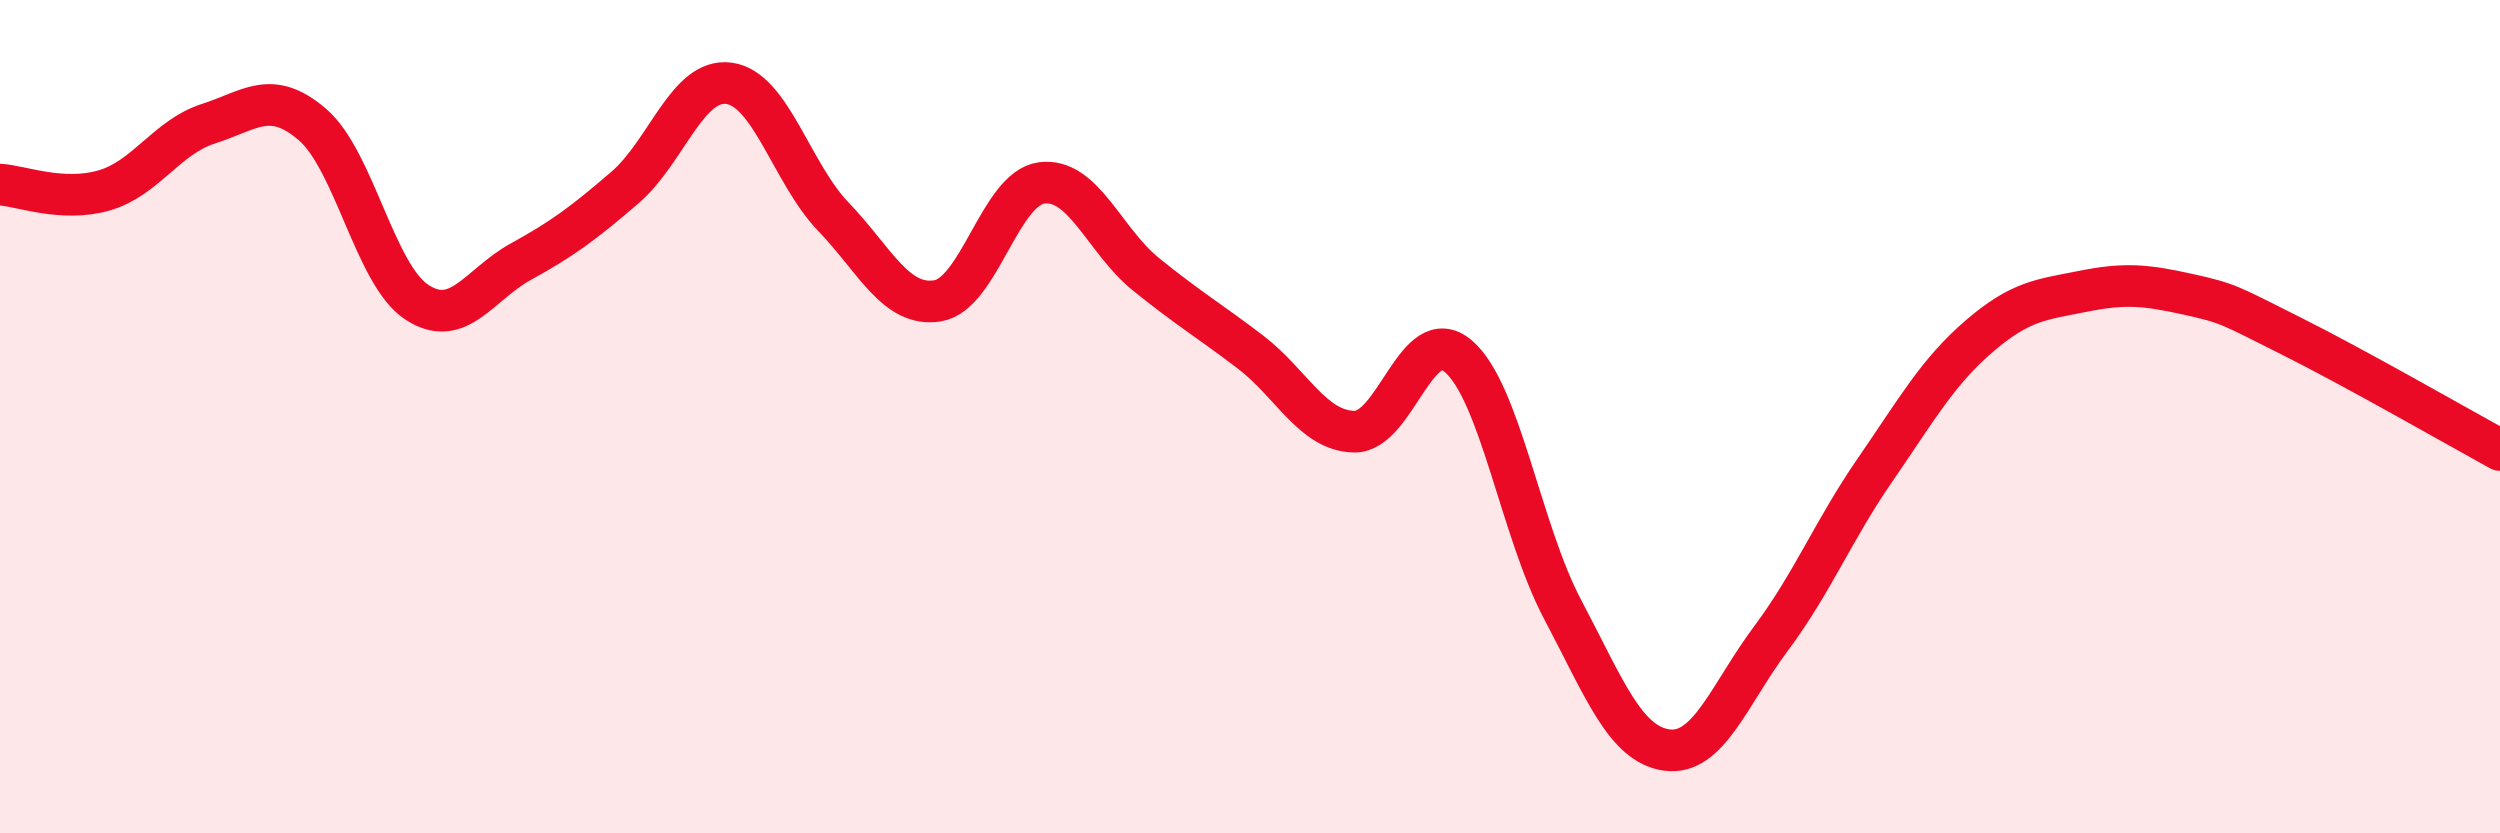
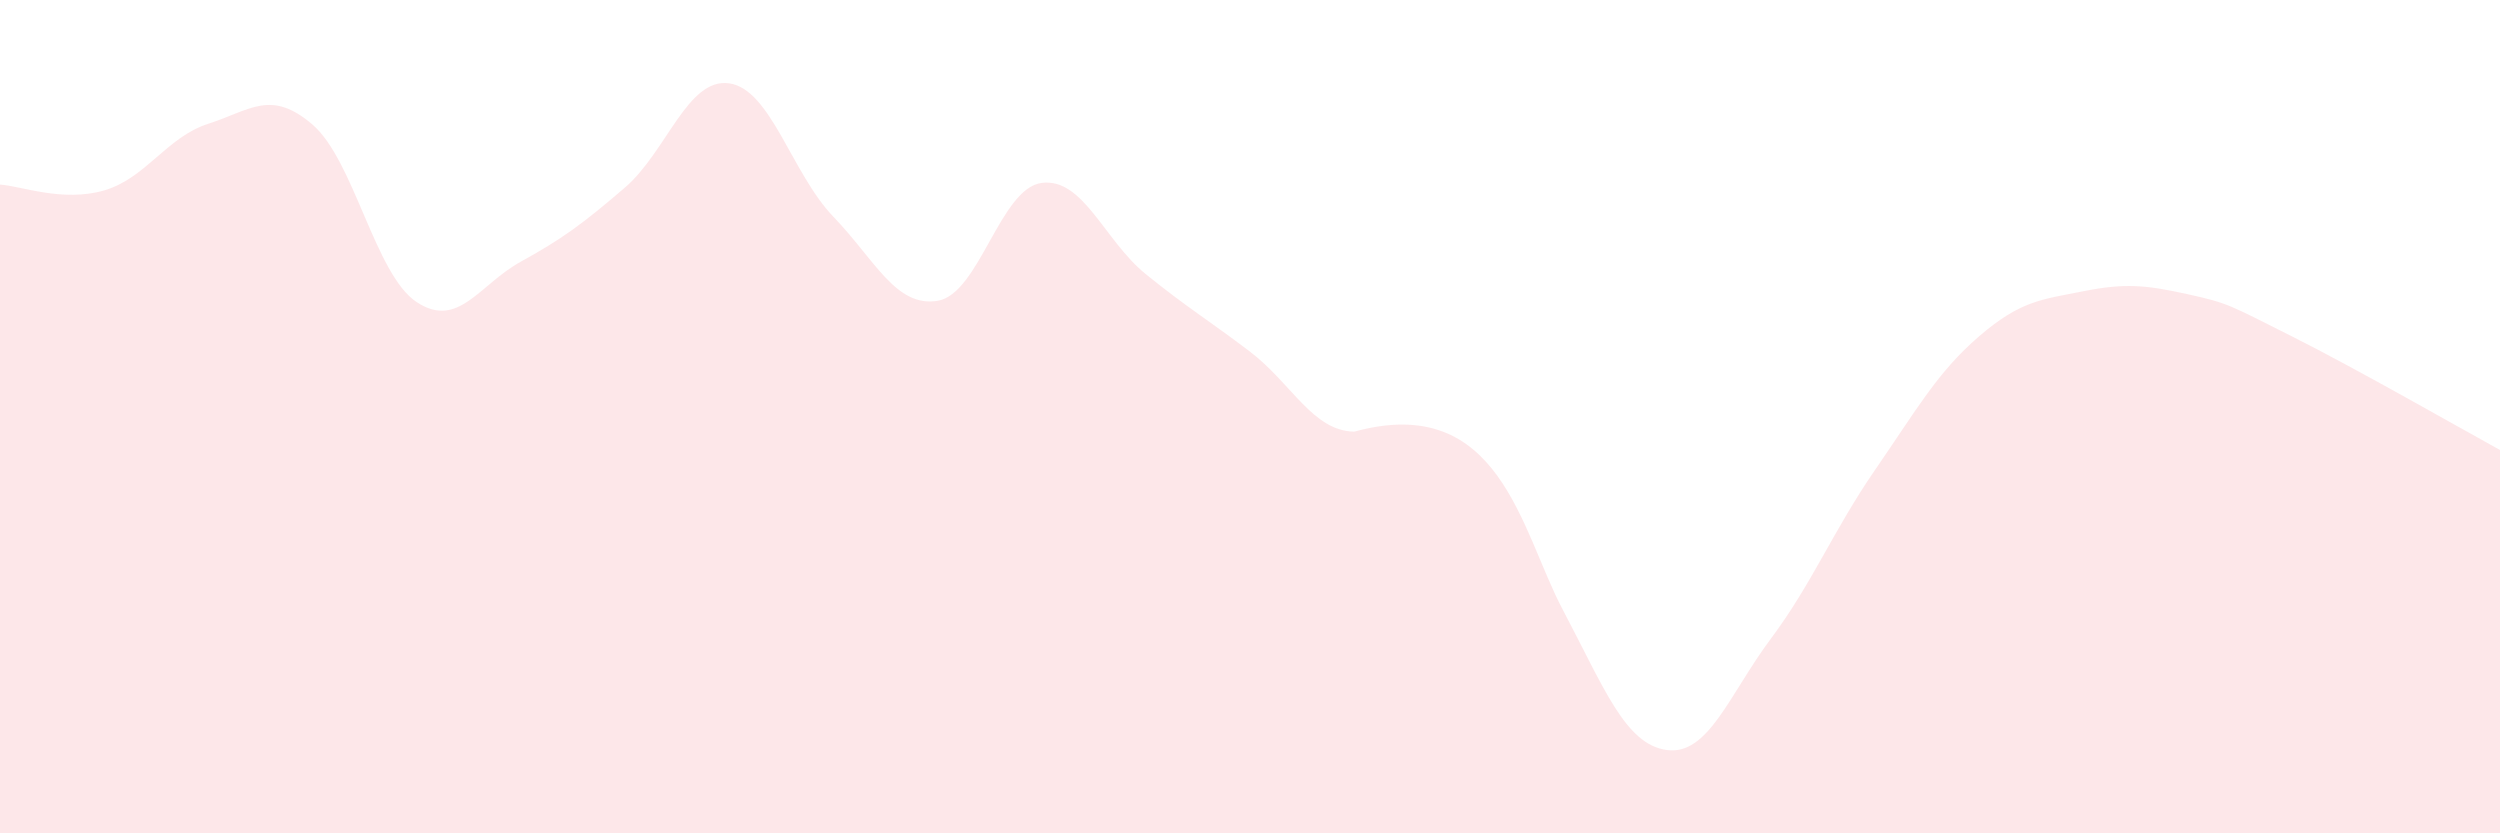
<svg xmlns="http://www.w3.org/2000/svg" width="60" height="20" viewBox="0 0 60 20">
-   <path d="M 0,4.43 C 0.5,4.46 1.5,4.86 2.5,4.57 C 3.5,4.28 4,3.29 5,2.97 C 6,2.65 6.5,2.13 7.5,2.99 C 8.5,3.85 9,6.59 10,7.25 C 11,7.91 11.5,6.83 12.5,6.28 C 13.5,5.73 14,5.36 15,4.5 C 16,3.64 16.5,1.86 17.5,2 C 18.5,2.14 19,4.16 20,5.2 C 21,6.24 21.5,7.38 22.5,7.22 C 23.5,7.06 24,4.52 25,4.39 C 26,4.26 26.5,5.77 27.5,6.58 C 28.5,7.39 29,7.68 30,8.44 C 31,9.2 31.5,10.34 32.5,10.36 C 33.5,10.38 34,7.7 35,8.55 C 36,9.4 36.5,12.73 37.5,14.62 C 38.5,16.51 39,17.86 40,18 C 41,18.14 41.5,16.67 42.5,15.33 C 43.5,13.99 44,12.73 45,11.28 C 46,9.83 46.5,8.93 47.5,8.07 C 48.5,7.21 49,7.19 50,6.99 C 51,6.79 51.5,6.84 52.5,7.06 C 53.5,7.28 53.5,7.32 55,8.07 C 56.5,8.82 59,10.25 60,10.8L60 20L0 20Z" fill="#EB0A25" opacity="0.1" stroke-linecap="round" stroke-linejoin="round" />
-   <path d="M 0,4.43 C 0.5,4.46 1.5,4.86 2.5,4.57 C 3.5,4.28 4,3.29 5,2.97 C 6,2.65 6.5,2.13 7.5,2.99 C 8.5,3.85 9,6.59 10,7.25 C 11,7.91 11.5,6.83 12.5,6.28 C 13.5,5.73 14,5.36 15,4.5 C 16,3.64 16.5,1.86 17.5,2 C 18.5,2.14 19,4.16 20,5.2 C 21,6.24 21.5,7.38 22.5,7.22 C 23.5,7.06 24,4.52 25,4.39 C 26,4.26 26.5,5.77 27.5,6.58 C 28.5,7.39 29,7.68 30,8.44 C 31,9.2 31.5,10.34 32.5,10.36 C 33.5,10.38 34,7.7 35,8.55 C 36,9.4 36.5,12.73 37.5,14.62 C 38.5,16.51 39,17.86 40,18 C 41,18.14 41.5,16.67 42.5,15.33 C 43.5,13.99 44,12.73 45,11.28 C 46,9.83 46.5,8.93 47.5,8.07 C 48.5,7.21 49,7.19 50,6.99 C 51,6.79 51.5,6.84 52.5,7.06 C 53.5,7.28 53.5,7.32 55,8.07 C 56.5,8.82 59,10.25 60,10.8" stroke="#EB0A25" stroke-width="1" fill="none" stroke-linecap="round" stroke-linejoin="round" />
+   <path d="M 0,4.43 C 0.5,4.46 1.5,4.86 2.5,4.57 C 3.5,4.28 4,3.29 5,2.97 C 6,2.65 6.5,2.13 7.5,2.99 C 8.5,3.85 9,6.59 10,7.25 C 11,7.91 11.5,6.83 12.5,6.28 C 13.5,5.73 14,5.36 15,4.5 C 16,3.64 16.5,1.86 17.5,2 C 18.5,2.14 19,4.16 20,5.2 C 21,6.24 21.5,7.38 22.5,7.22 C 23.5,7.06 24,4.52 25,4.39 C 26,4.26 26.5,5.77 27.5,6.58 C 28.5,7.39 29,7.68 30,8.44 C 31,9.2 31.5,10.34 32.5,10.36 C 36,9.4 36.5,12.73 37.5,14.62 C 38.5,16.51 39,17.86 40,18 C 41,18.14 41.5,16.67 42.5,15.33 C 43.5,13.99 44,12.73 45,11.28 C 46,9.83 46.5,8.93 47.5,8.07 C 48.5,7.21 49,7.19 50,6.99 C 51,6.79 51.5,6.84 52.5,7.06 C 53.5,7.28 53.5,7.32 55,8.07 C 56.5,8.82 59,10.25 60,10.8L60 20L0 20Z" fill="#EB0A25" opacity="0.1" stroke-linecap="round" stroke-linejoin="round" />
</svg>